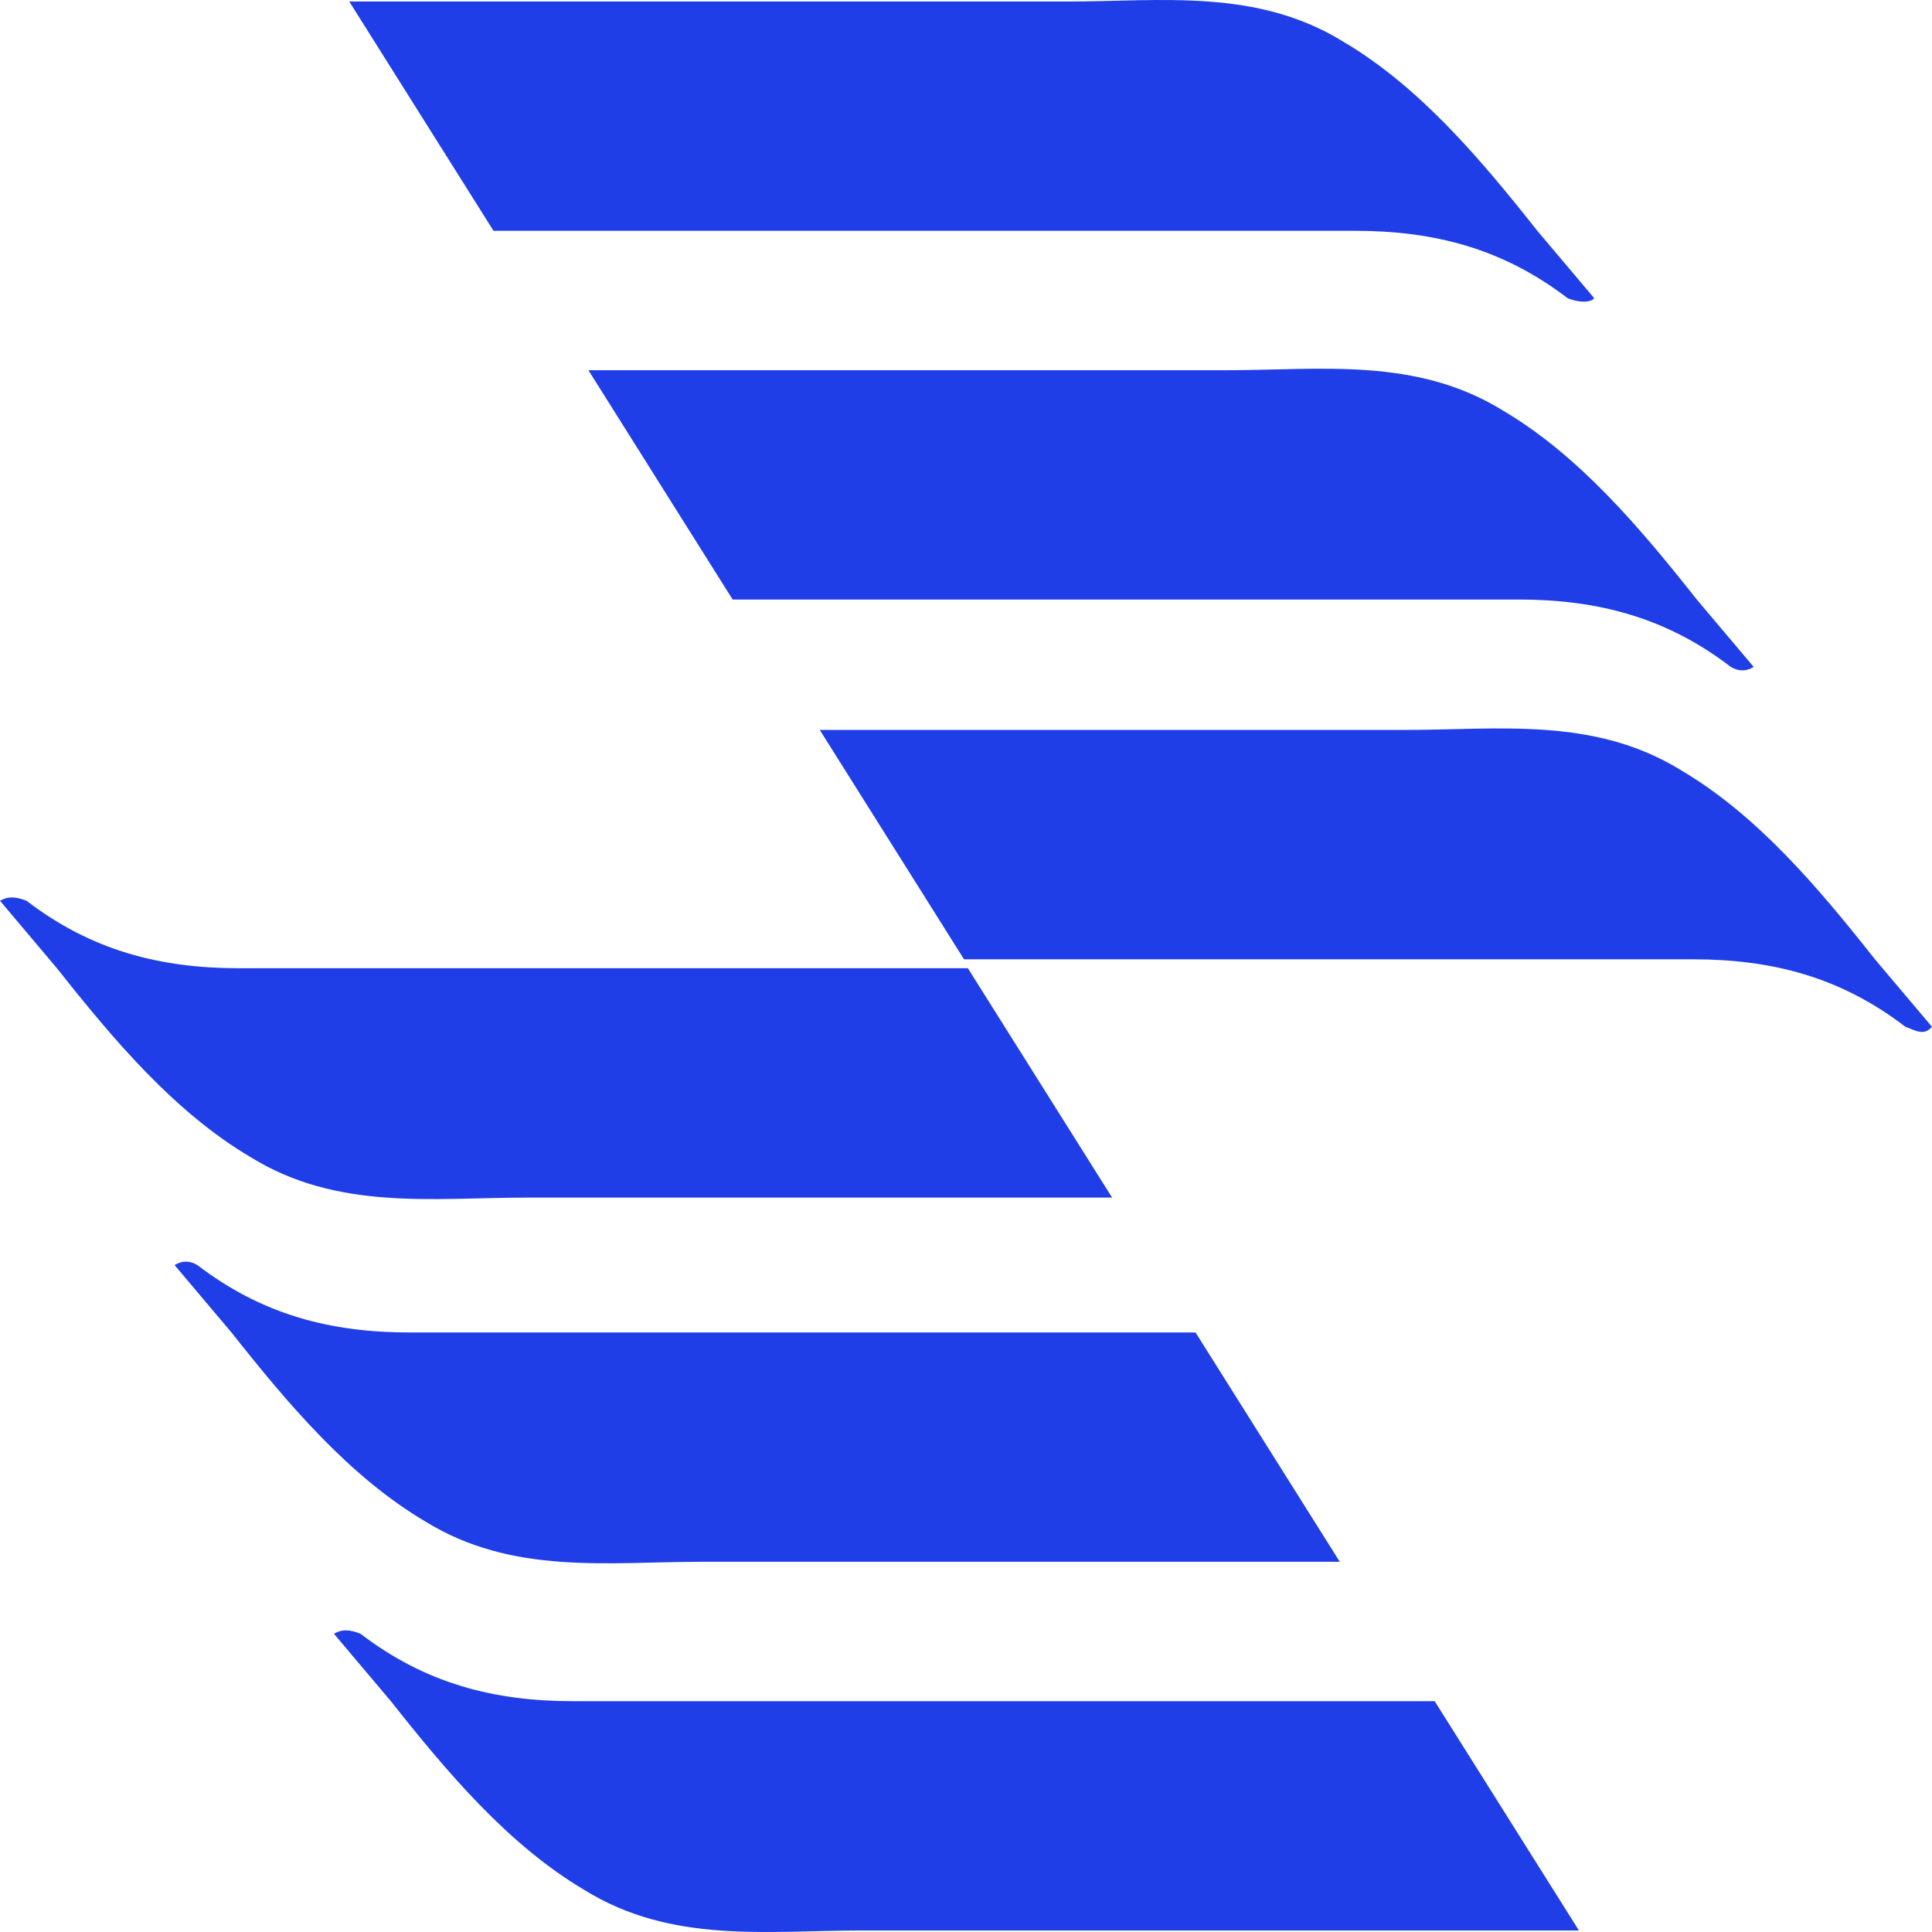
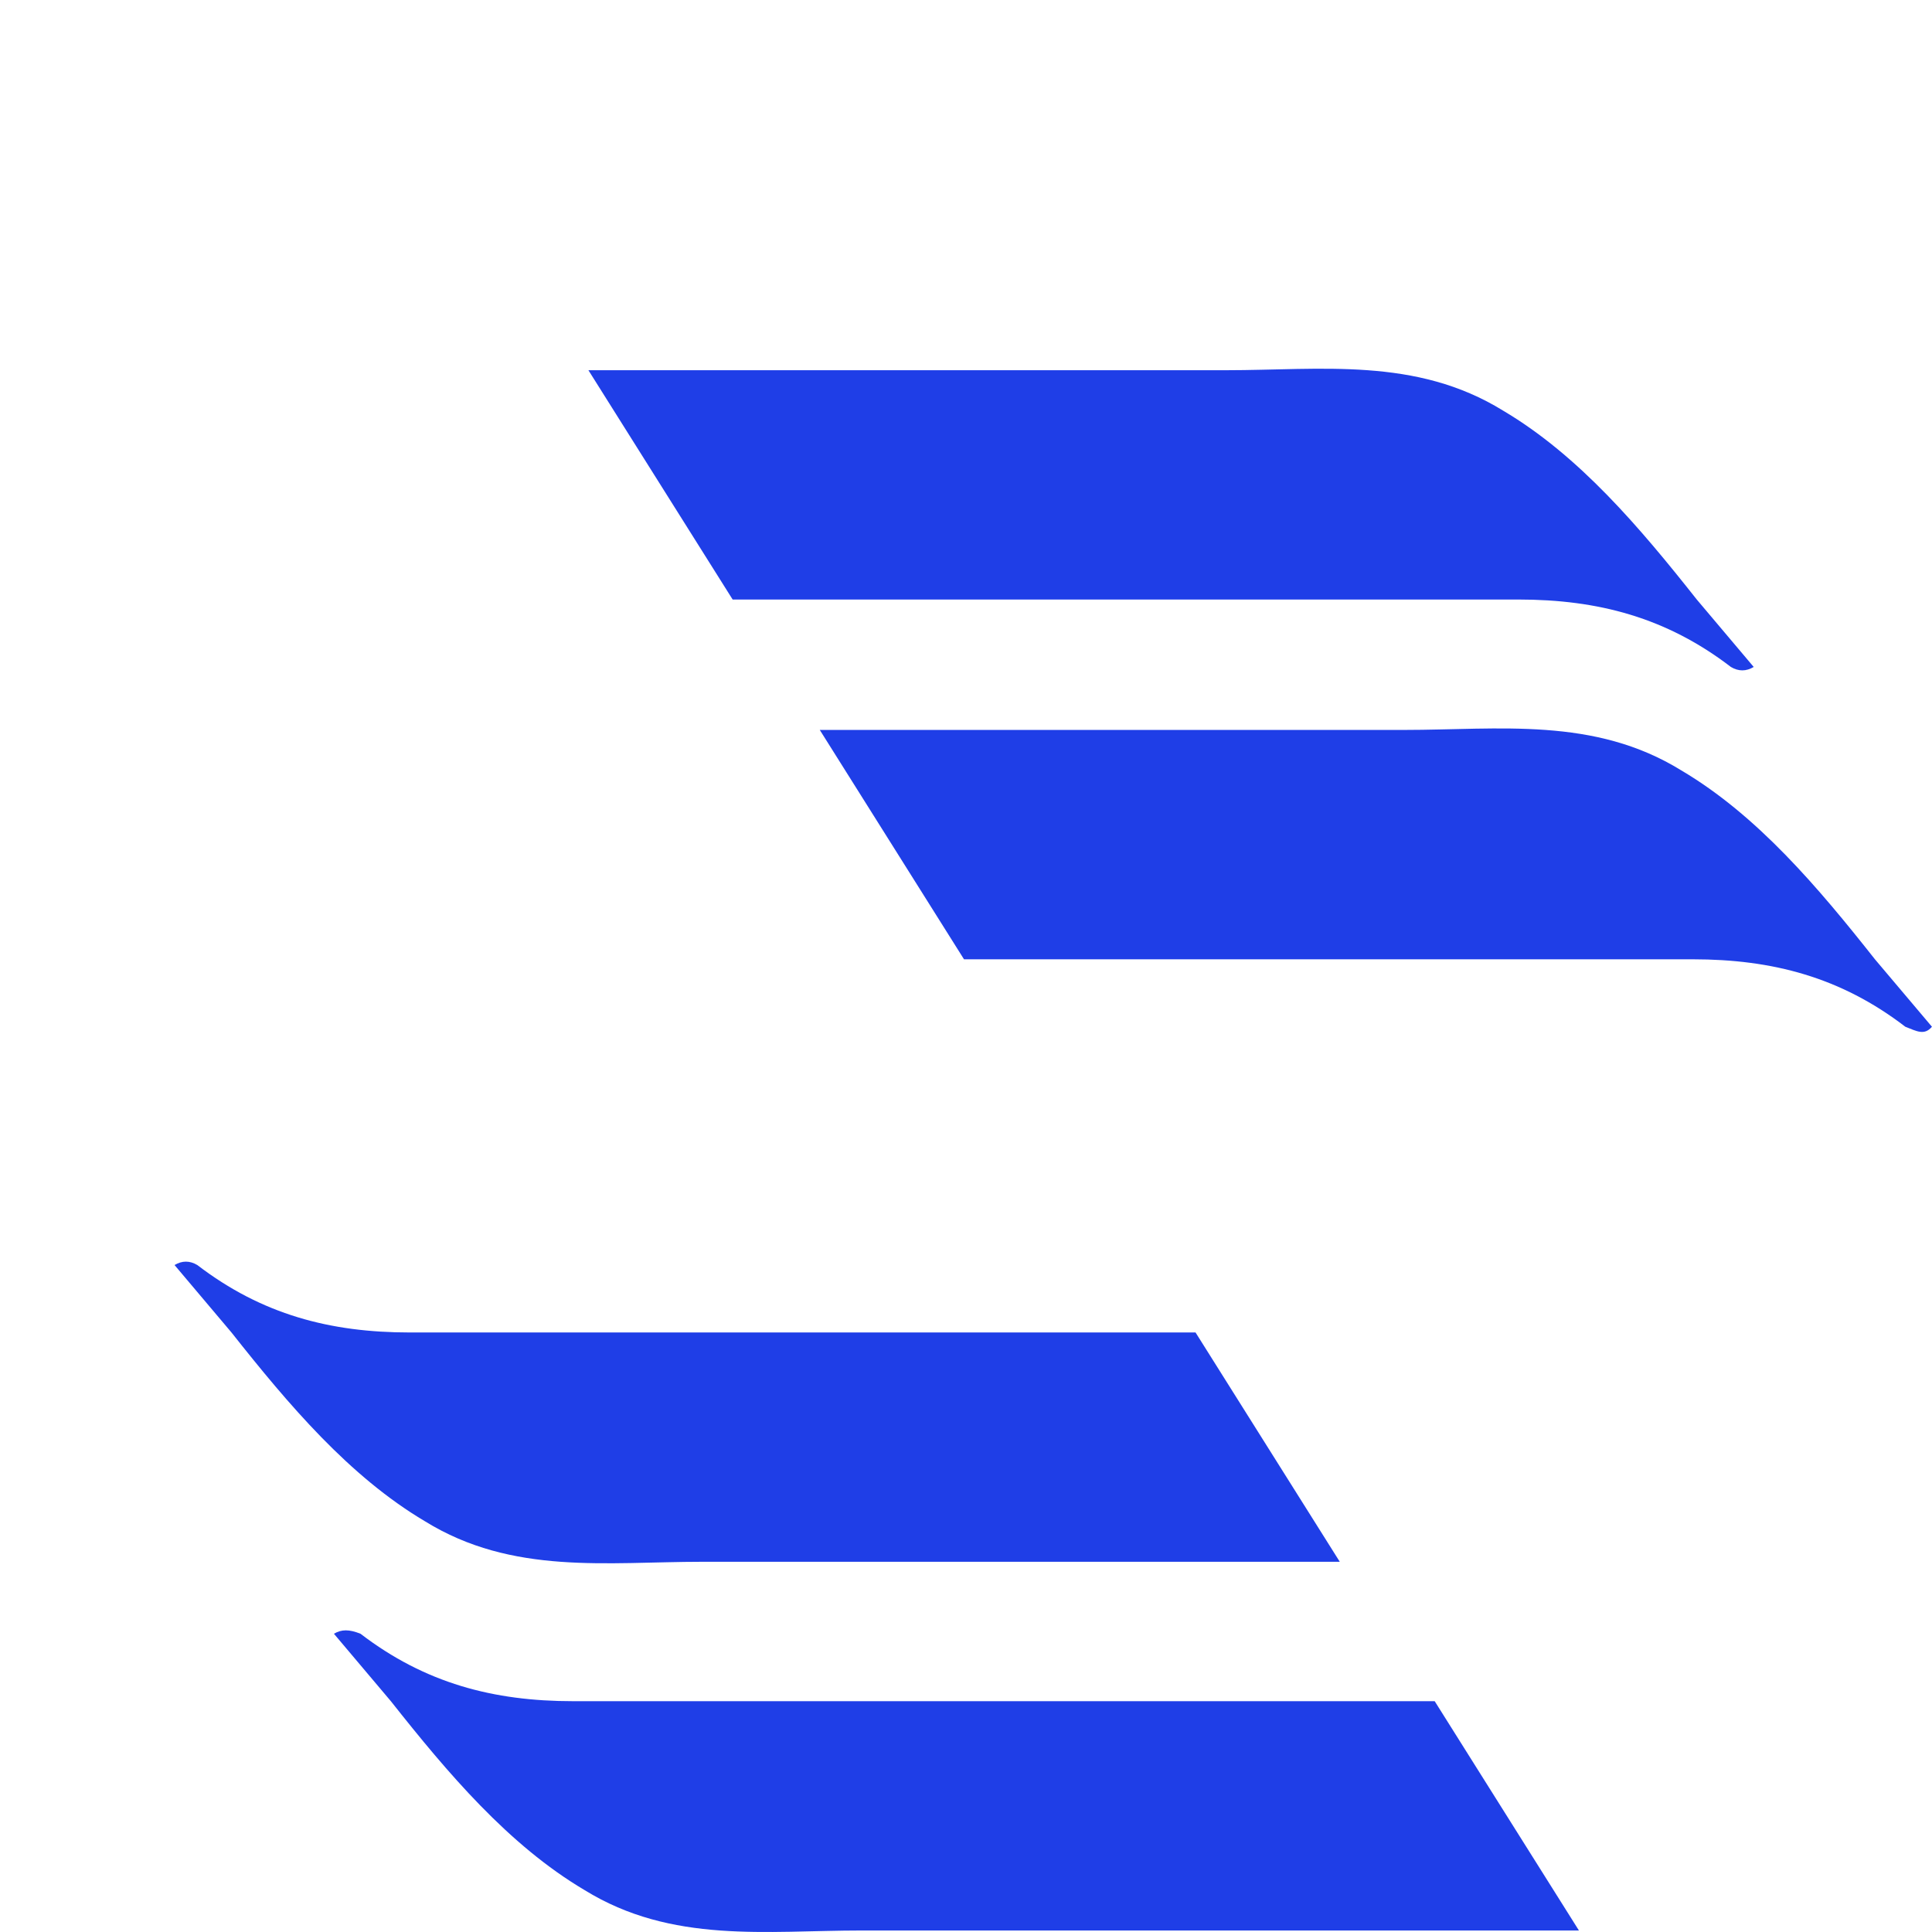
<svg xmlns="http://www.w3.org/2000/svg" width="32" height="32" viewBox="0 0 32 32" fill="none">
-   <path d="M26.406 4.94C26.092 4.568 25.777 4.196 25.463 3.823C24.52 2.631 23.514 1.44 22.257 0.695C20.811 -0.199 19.239 0.025 17.667 0.025C15.278 0.025 9.306 0.025 5.785 0.025L8.174 3.823C12.512 3.823 19.302 3.823 22.445 3.823C23.765 3.823 24.897 4.121 25.966 4.94C26.154 5.015 26.343 5.015 26.406 4.94Z" fill="#1F3EE7" />
  <path d="M29.047 11.047C28.732 10.675 28.418 10.302 28.104 9.93C27.161 8.738 26.155 7.547 24.897 6.802C23.451 5.908 21.88 6.132 20.308 6.132C18.233 6.132 13.267 6.132 9.746 6.132L12.135 9.93C16.41 9.93 22.257 9.93 25.149 9.93C26.469 9.93 27.601 10.228 28.669 11.047C28.795 11.122 28.921 11.122 29.047 11.047Z" fill="#1F3EE7" />
  <path d="M31.999 17.006C31.684 16.633 31.37 16.261 31.055 15.889C30.113 14.697 29.107 13.505 27.849 12.761C26.403 11.867 24.832 12.09 23.26 12.09C21.311 12.09 17.036 12.09 13.578 12.09L15.967 15.889C20.116 15.889 25.397 15.889 28.038 15.889C29.358 15.889 30.49 16.186 31.558 17.006C31.747 17.08 31.873 17.155 31.999 17.006Z" fill="#1F3EE7" />
  <path d="M5.531 27.06C5.846 27.432 6.16 27.805 6.474 28.177C7.417 29.369 8.423 30.56 9.681 31.305C11.127 32.199 12.698 31.975 14.27 31.975H26.152L23.763 28.177C19.425 28.177 12.635 28.177 9.492 28.177C8.172 28.177 7.04 27.879 5.971 27.06C5.783 26.985 5.657 26.985 5.531 27.06Z" fill="#1F3EE7" />
  <path d="M2.891 20.953C3.205 21.325 3.519 21.698 3.834 22.07C4.777 23.262 5.783 24.453 7.04 25.198C8.486 26.092 10.058 25.868 11.629 25.868H22.191L19.802 22.07C15.527 22.07 9.68 22.07 6.788 22.07C5.468 22.07 4.337 21.772 3.268 20.953C3.142 20.878 3.016 20.878 2.891 20.953Z" fill="#1F3EE7" />
-   <path d="M0 14.92C0.314 15.293 0.629 15.665 0.943 16.037C1.886 17.229 2.892 18.421 4.149 19.165C5.595 20.059 7.167 19.836 8.739 19.836H18.42L16.031 16.037C11.882 16.037 6.601 16.037 3.961 16.037C2.64 16.037 1.509 15.739 0.44 14.92C0.251 14.846 0.126 14.846 0 14.92Z" fill="#1F3EE7" />
</svg>